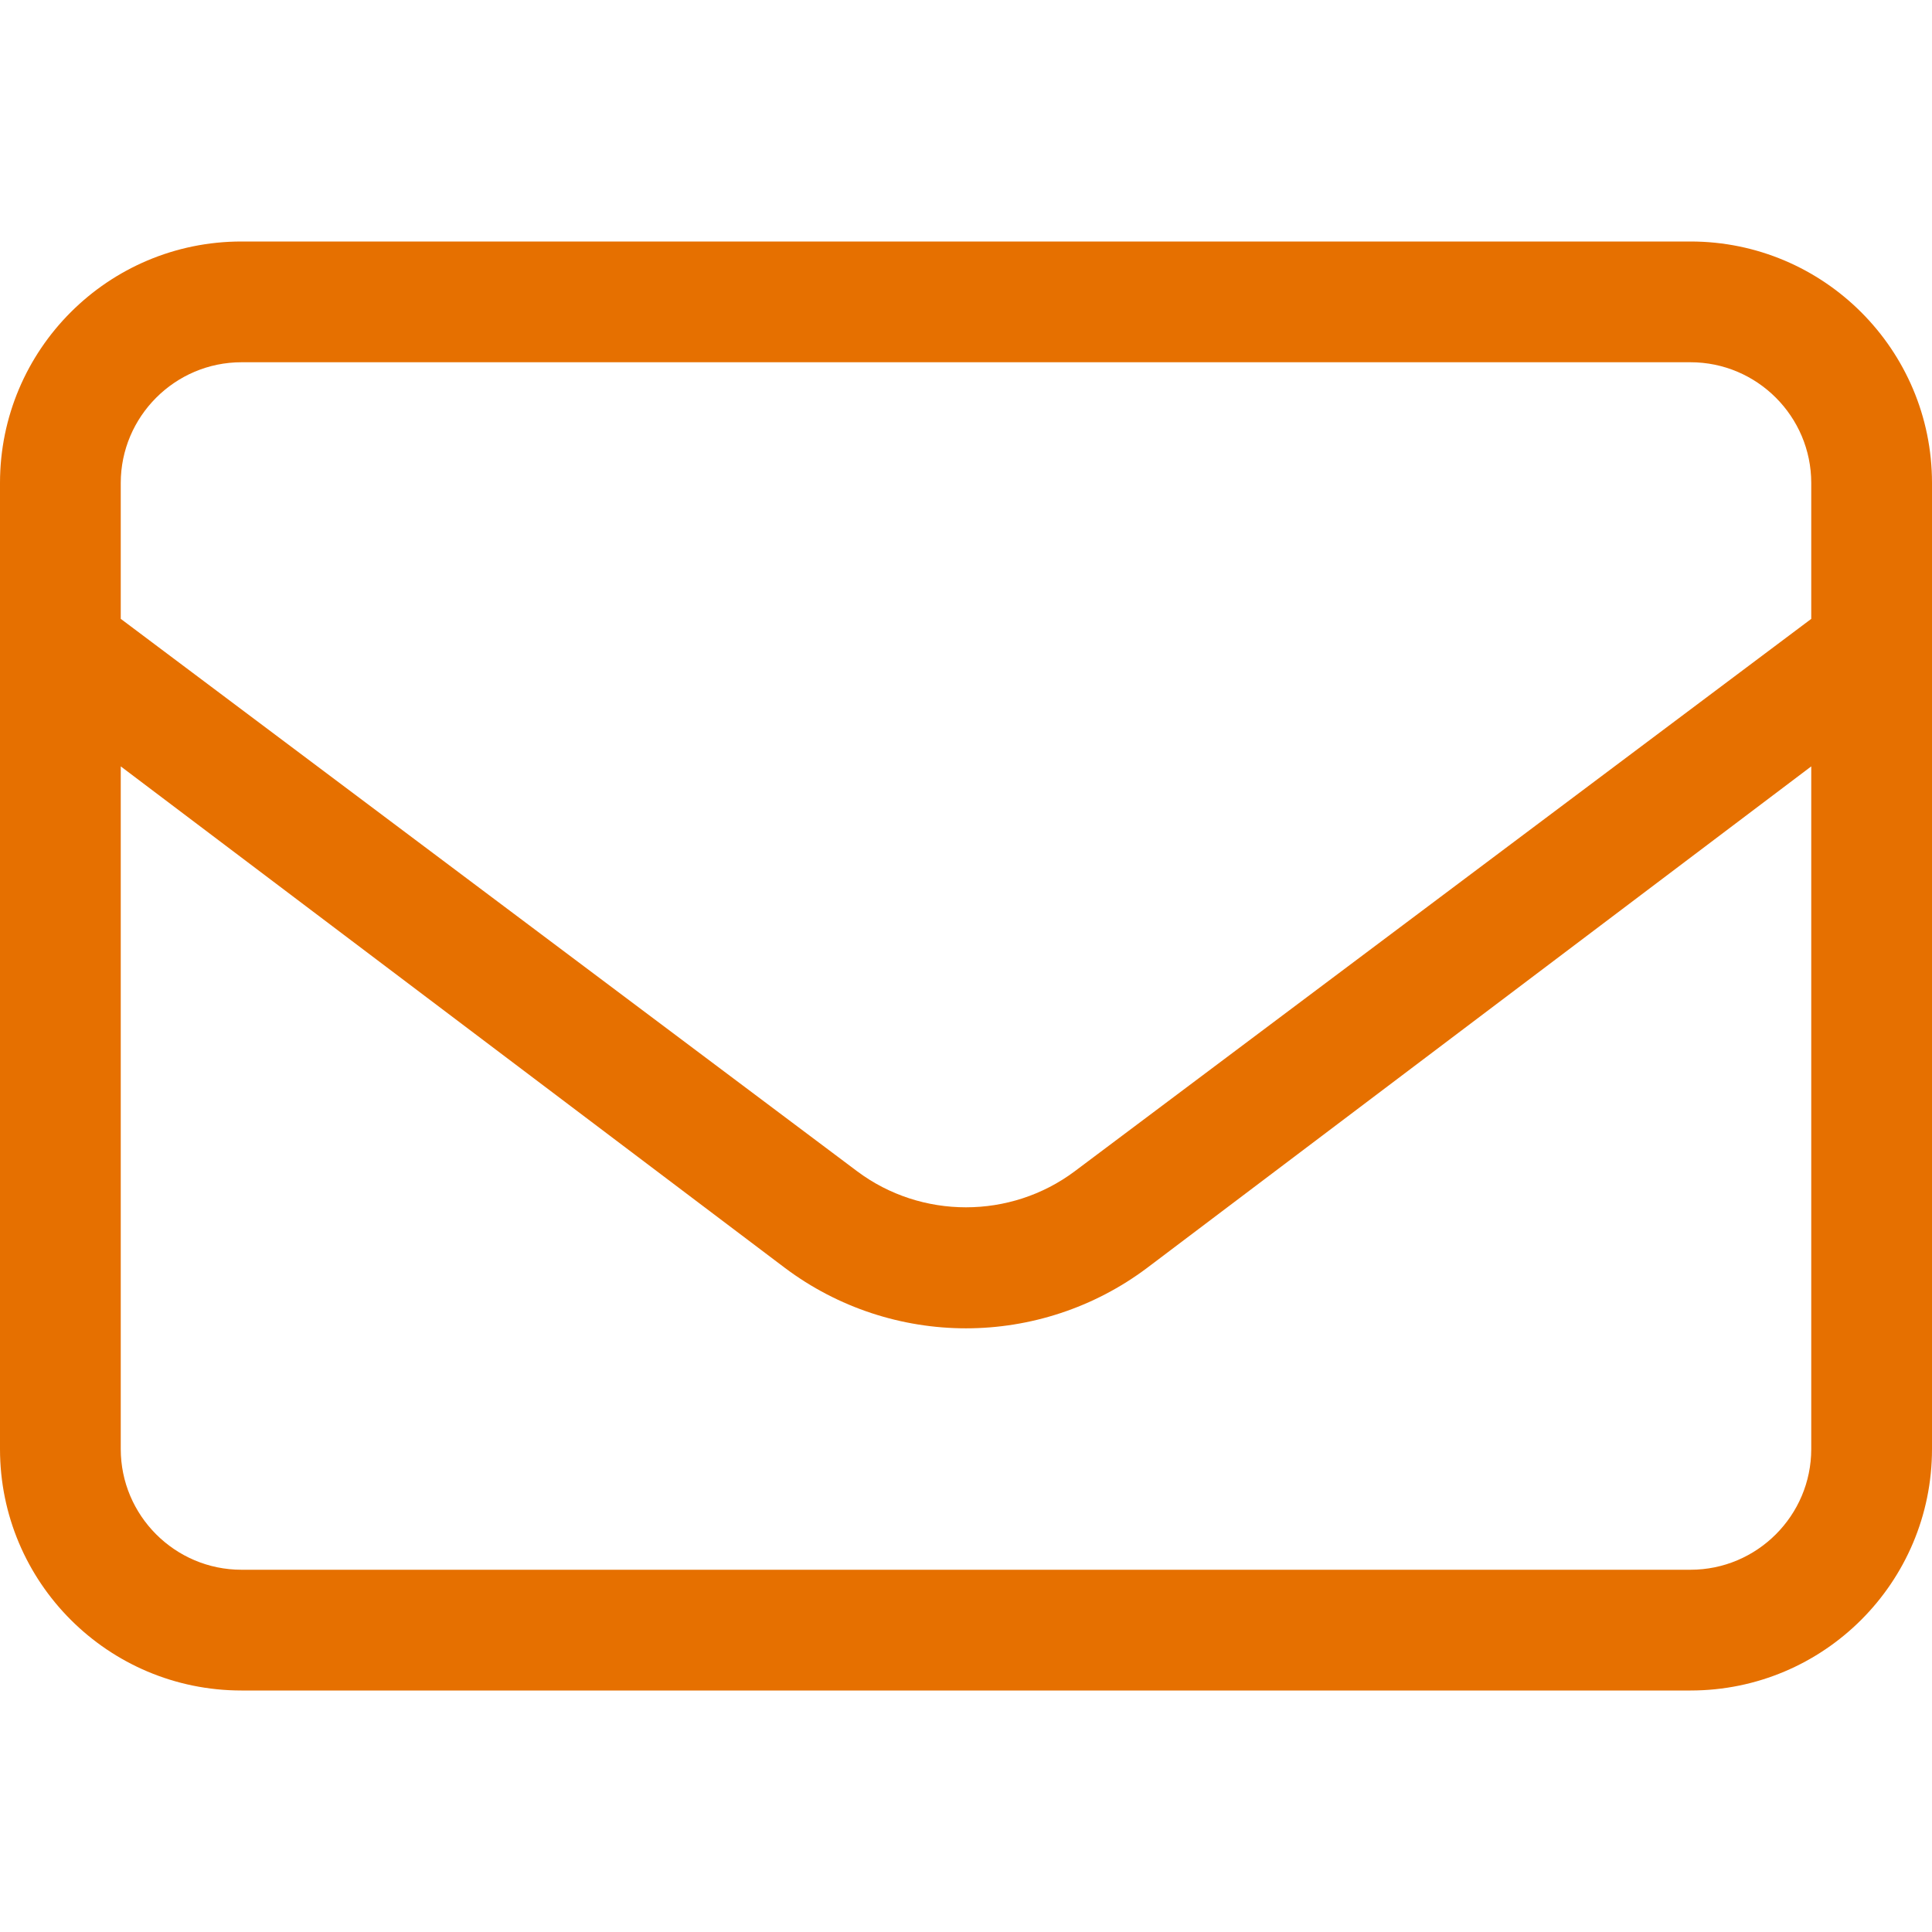
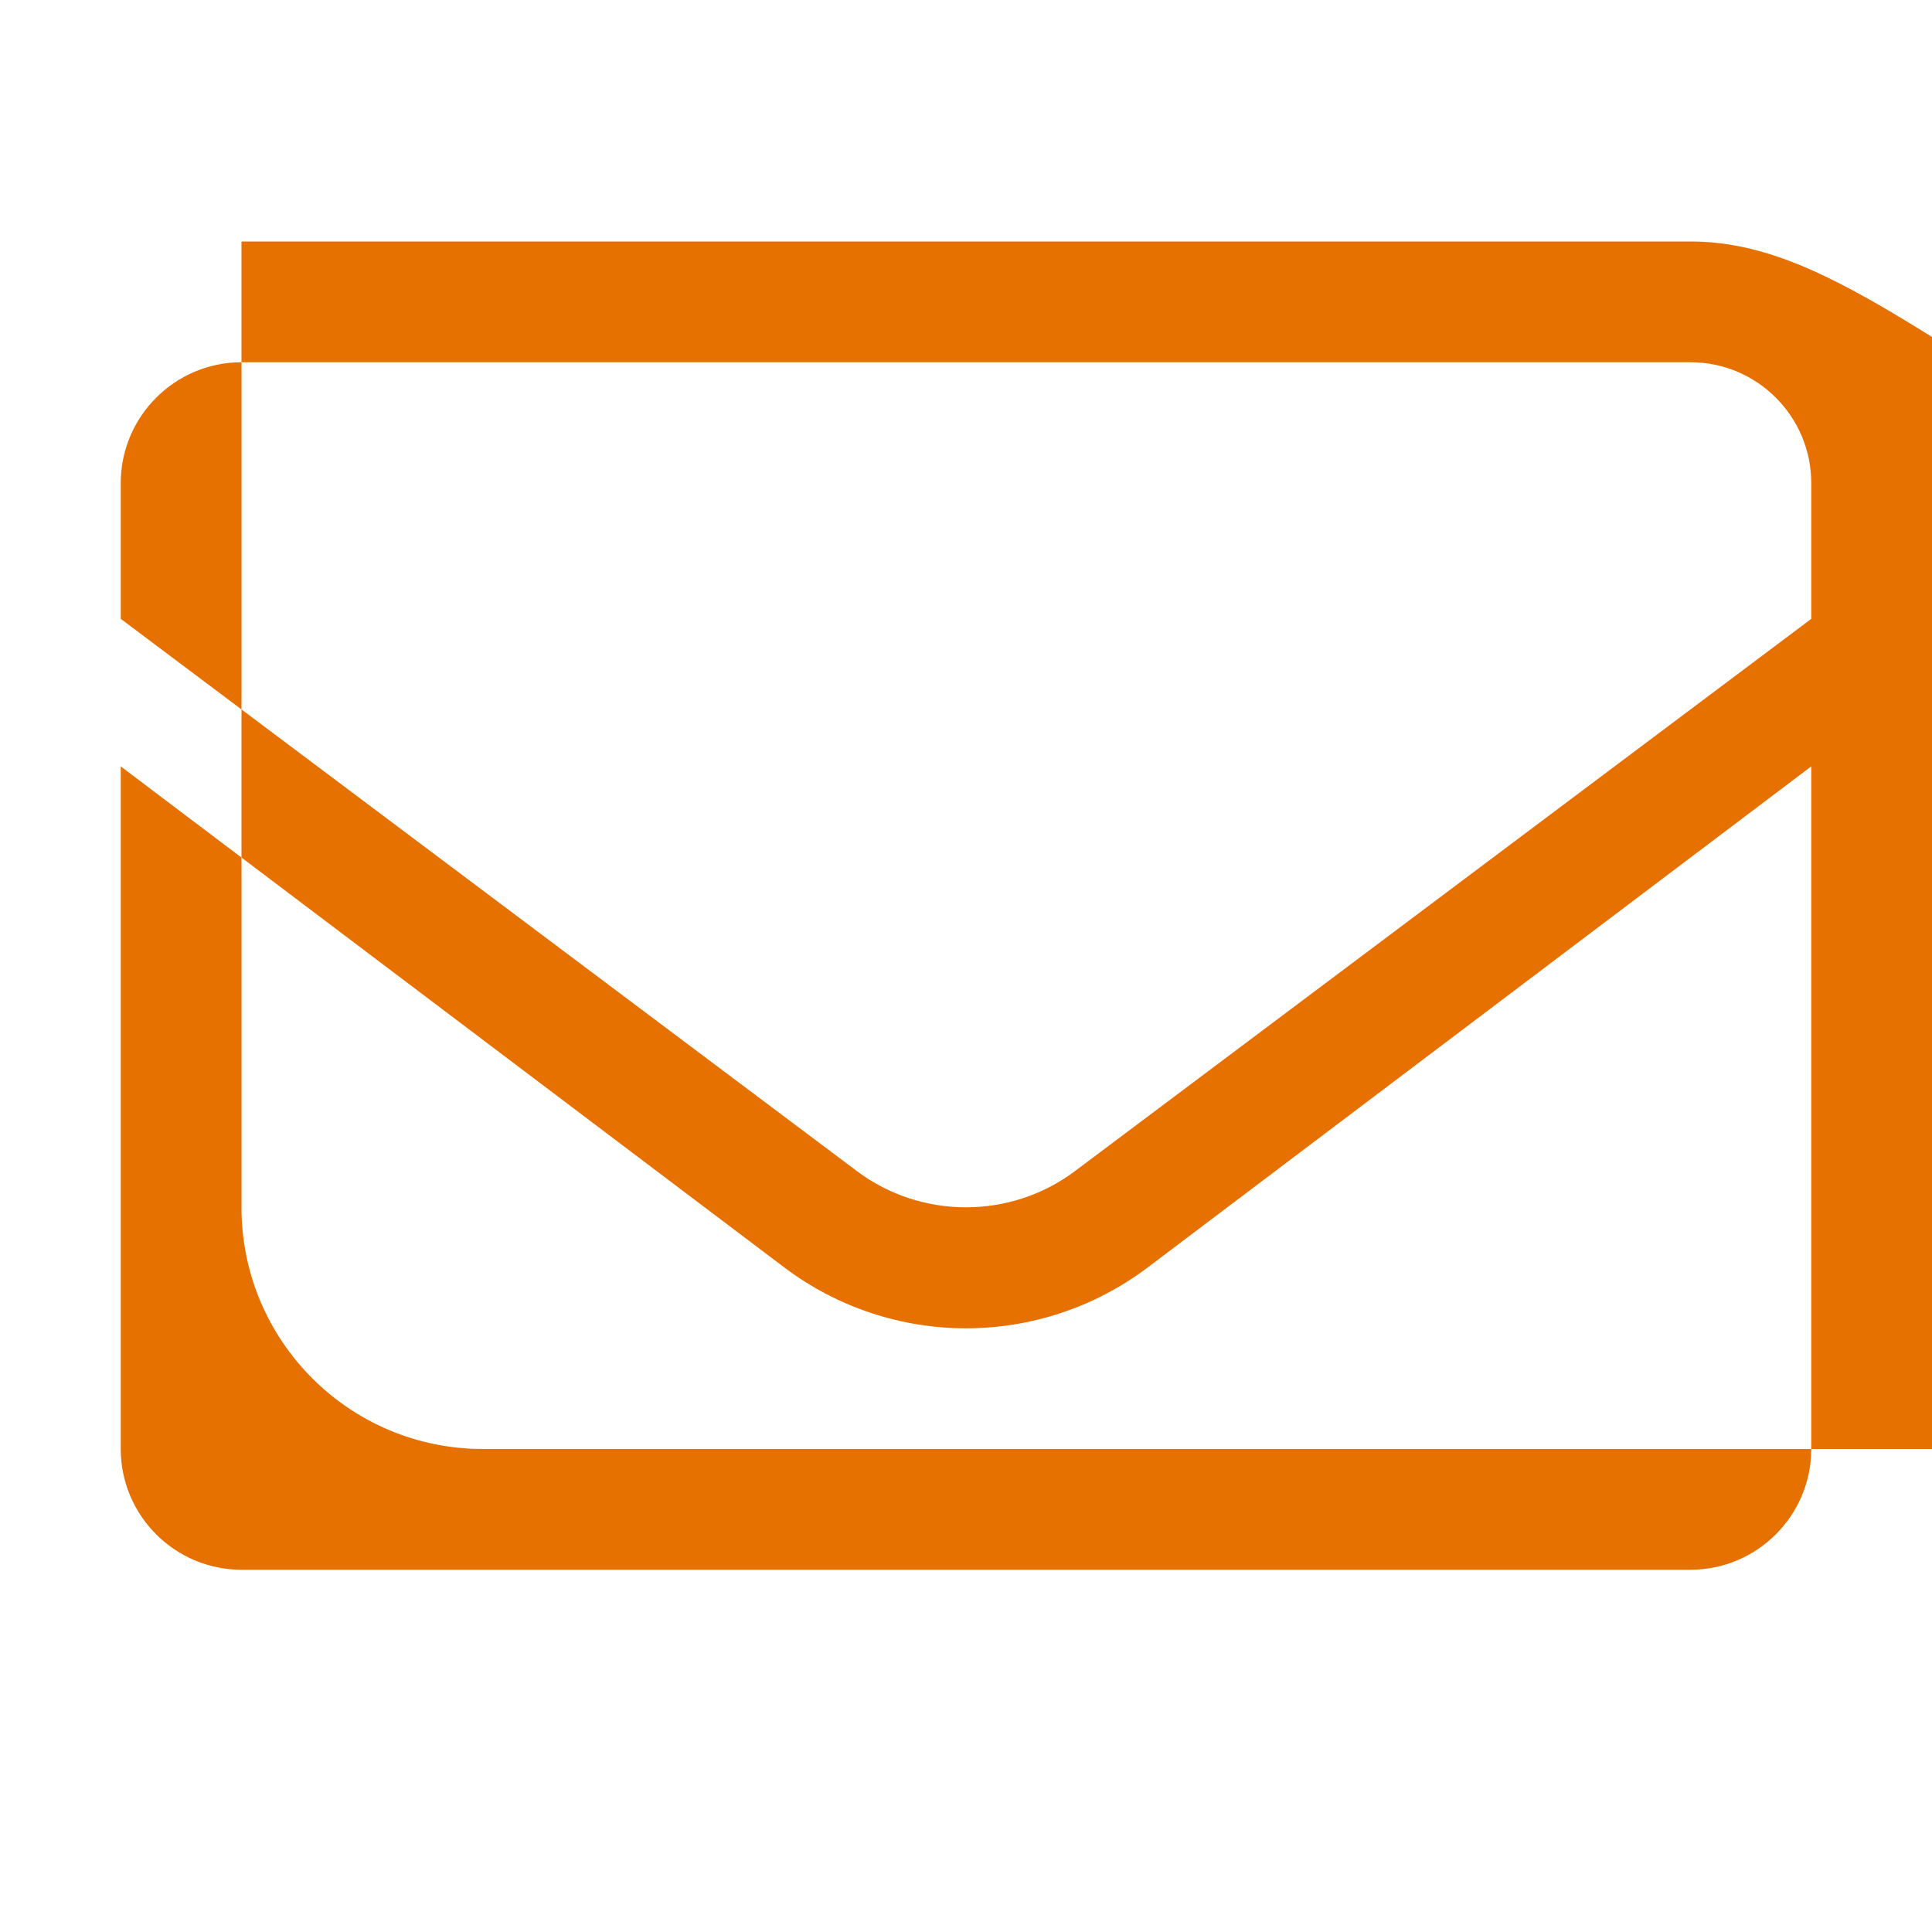
<svg xmlns="http://www.w3.org/2000/svg" viewBox="0 0 512 512">
-   <path fill="#e67000" d="M448 64H64C28.65 64 0 92.65 0 128v256c0 35.35 28.65 64 64 64h384c35.35 0 64-28.65 64-64V128C512 92.65 483.3 64 448 64zM64 96h384c17.64 0 32 14.36 32 32v36.01l-195.2 146.4c-17 12.72-40.63 12.72-57.63 0L32 164V128C32 110.4 46.36 96 64 96zM480 384c0 17.64-14.36 32-32 32H64c-17.64 0-32-14.36-32-32V203.1L208 336c14.12 10.61 31.06 16.02 48 16.02S289.9 346.6 304 336L480 203.1V384z" />
+   <path fill="#e67000" d="M448 64H64v256c0 35.35 28.65 64 64 64h384c35.35 0 64-28.65 64-64V128C512 92.65 483.3 64 448 64zM64 96h384c17.64 0 32 14.36 32 32v36.01l-195.2 146.4c-17 12.72-40.63 12.72-57.63 0L32 164V128C32 110.4 46.36 96 64 96zM480 384c0 17.64-14.36 32-32 32H64c-17.64 0-32-14.36-32-32V203.1L208 336c14.12 10.61 31.06 16.02 48 16.02S289.9 346.6 304 336L480 203.1V384z" />
</svg>